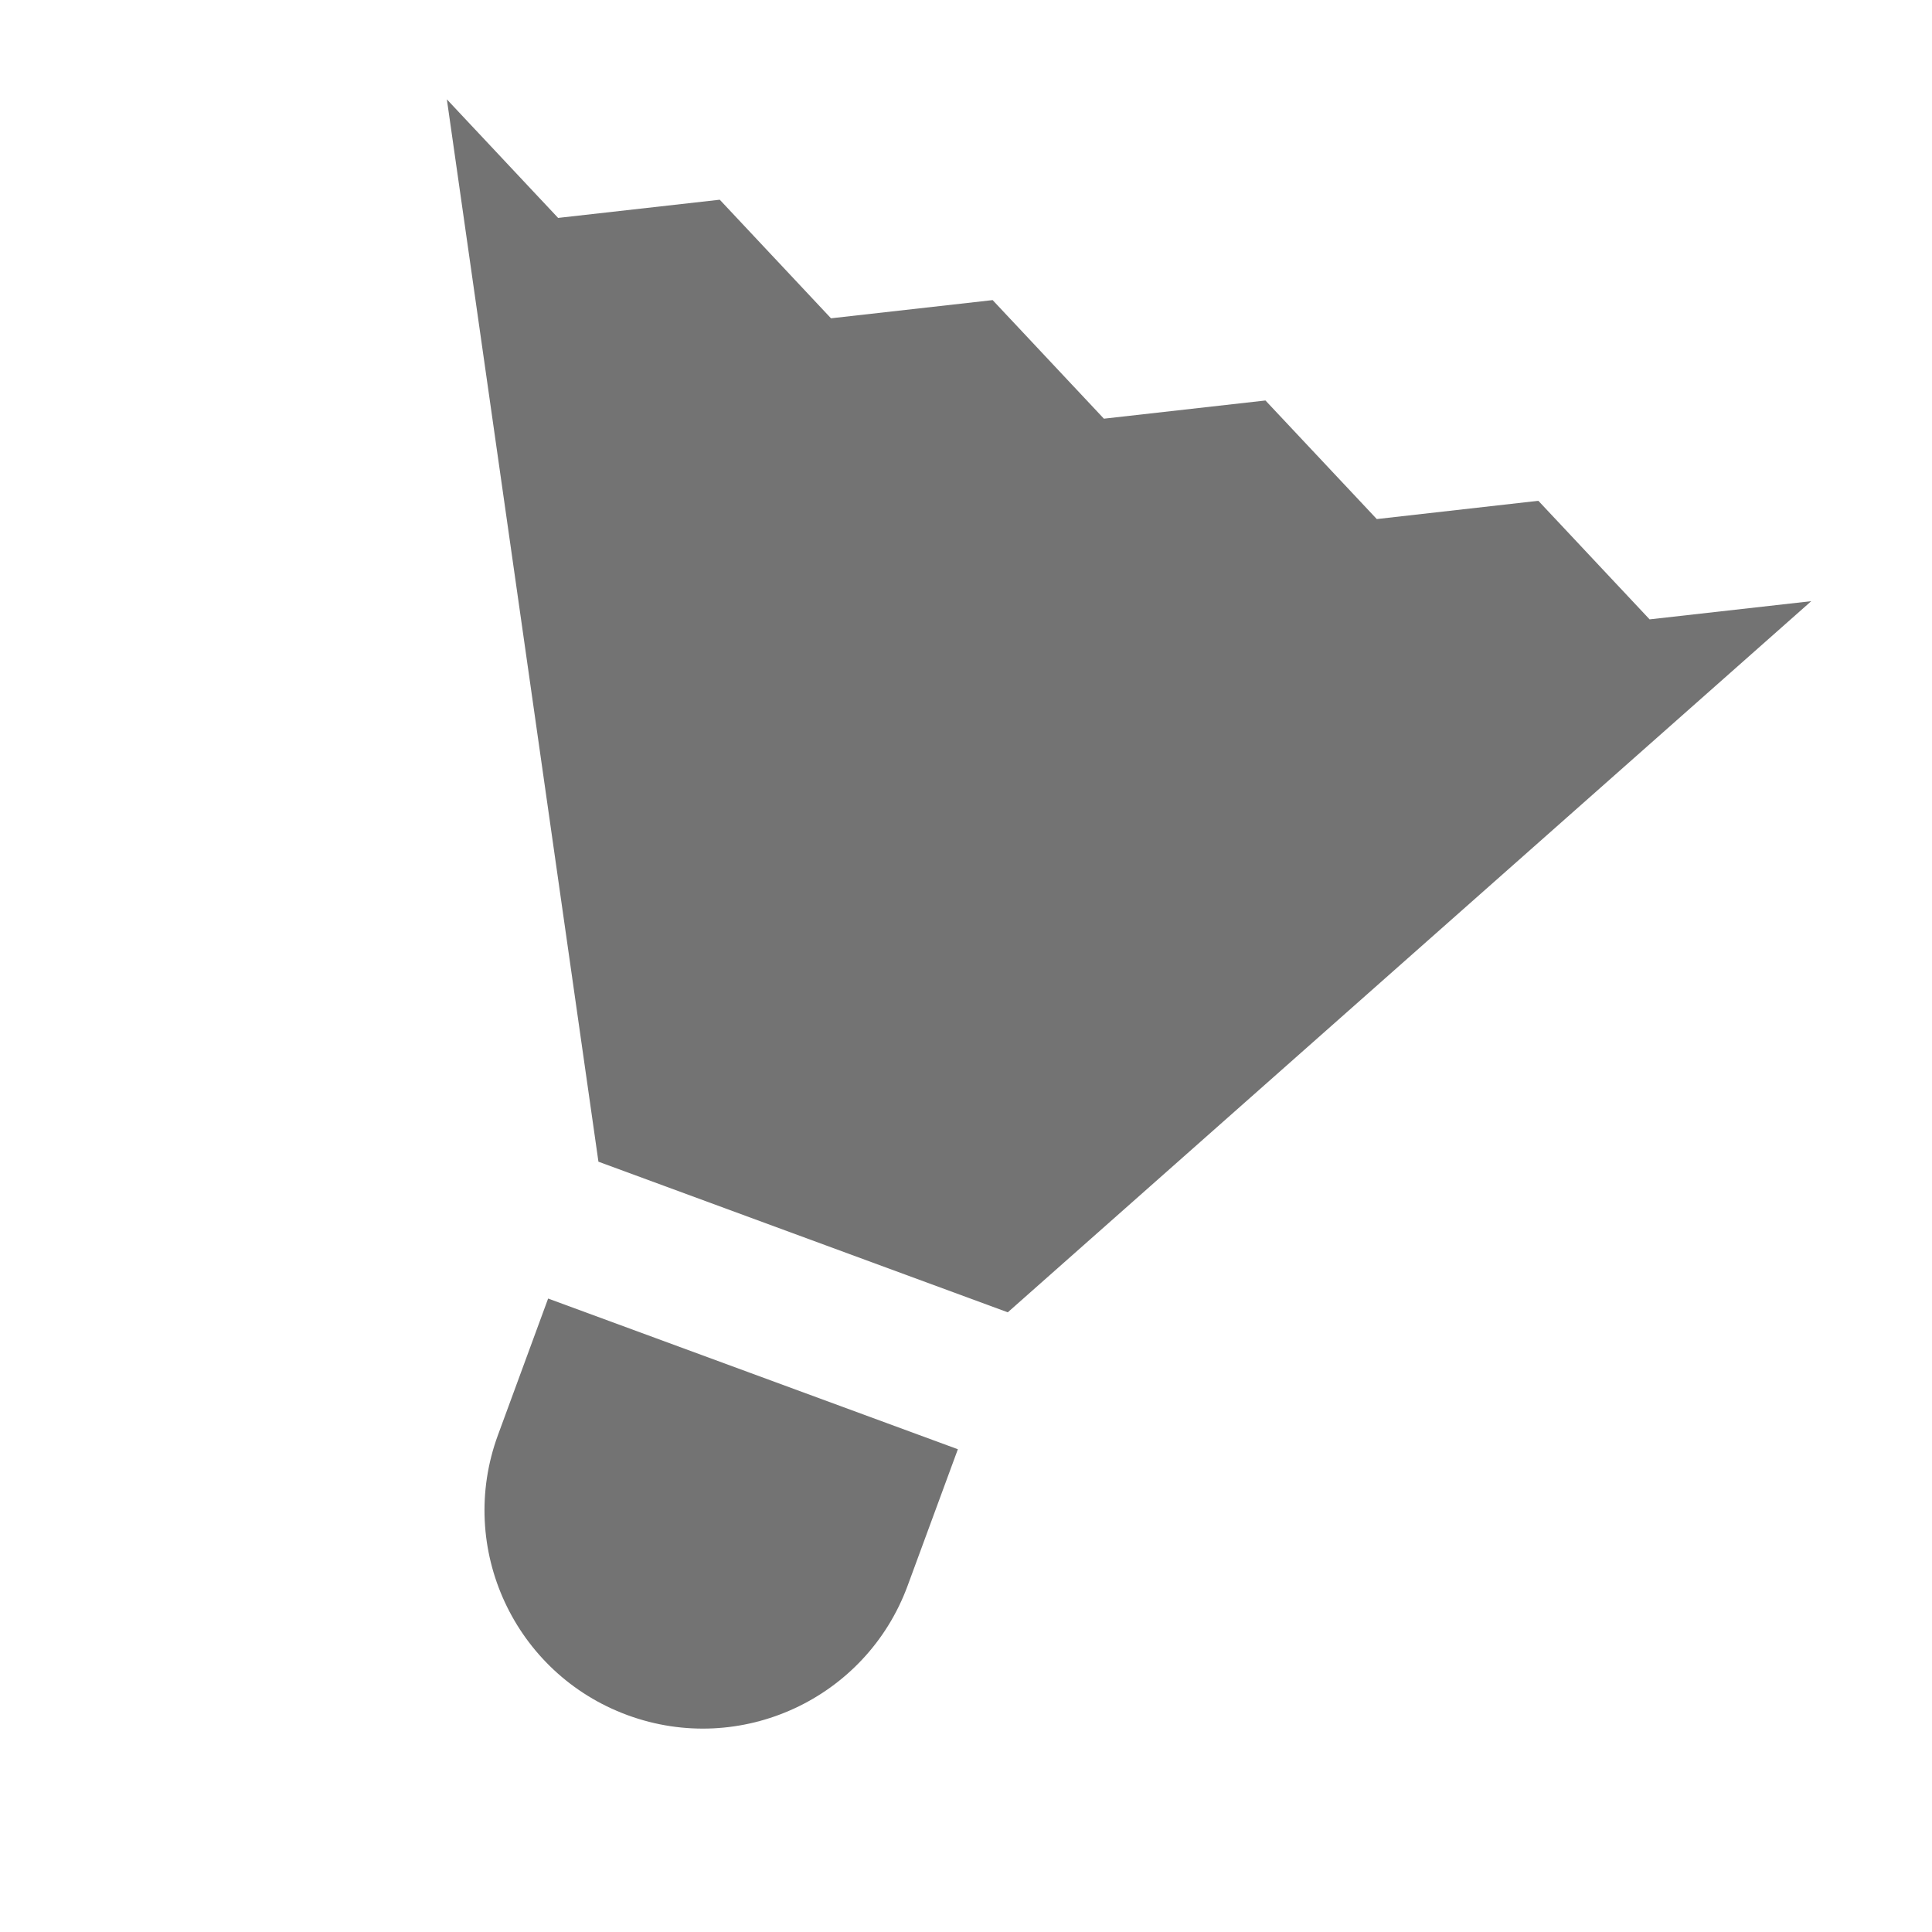
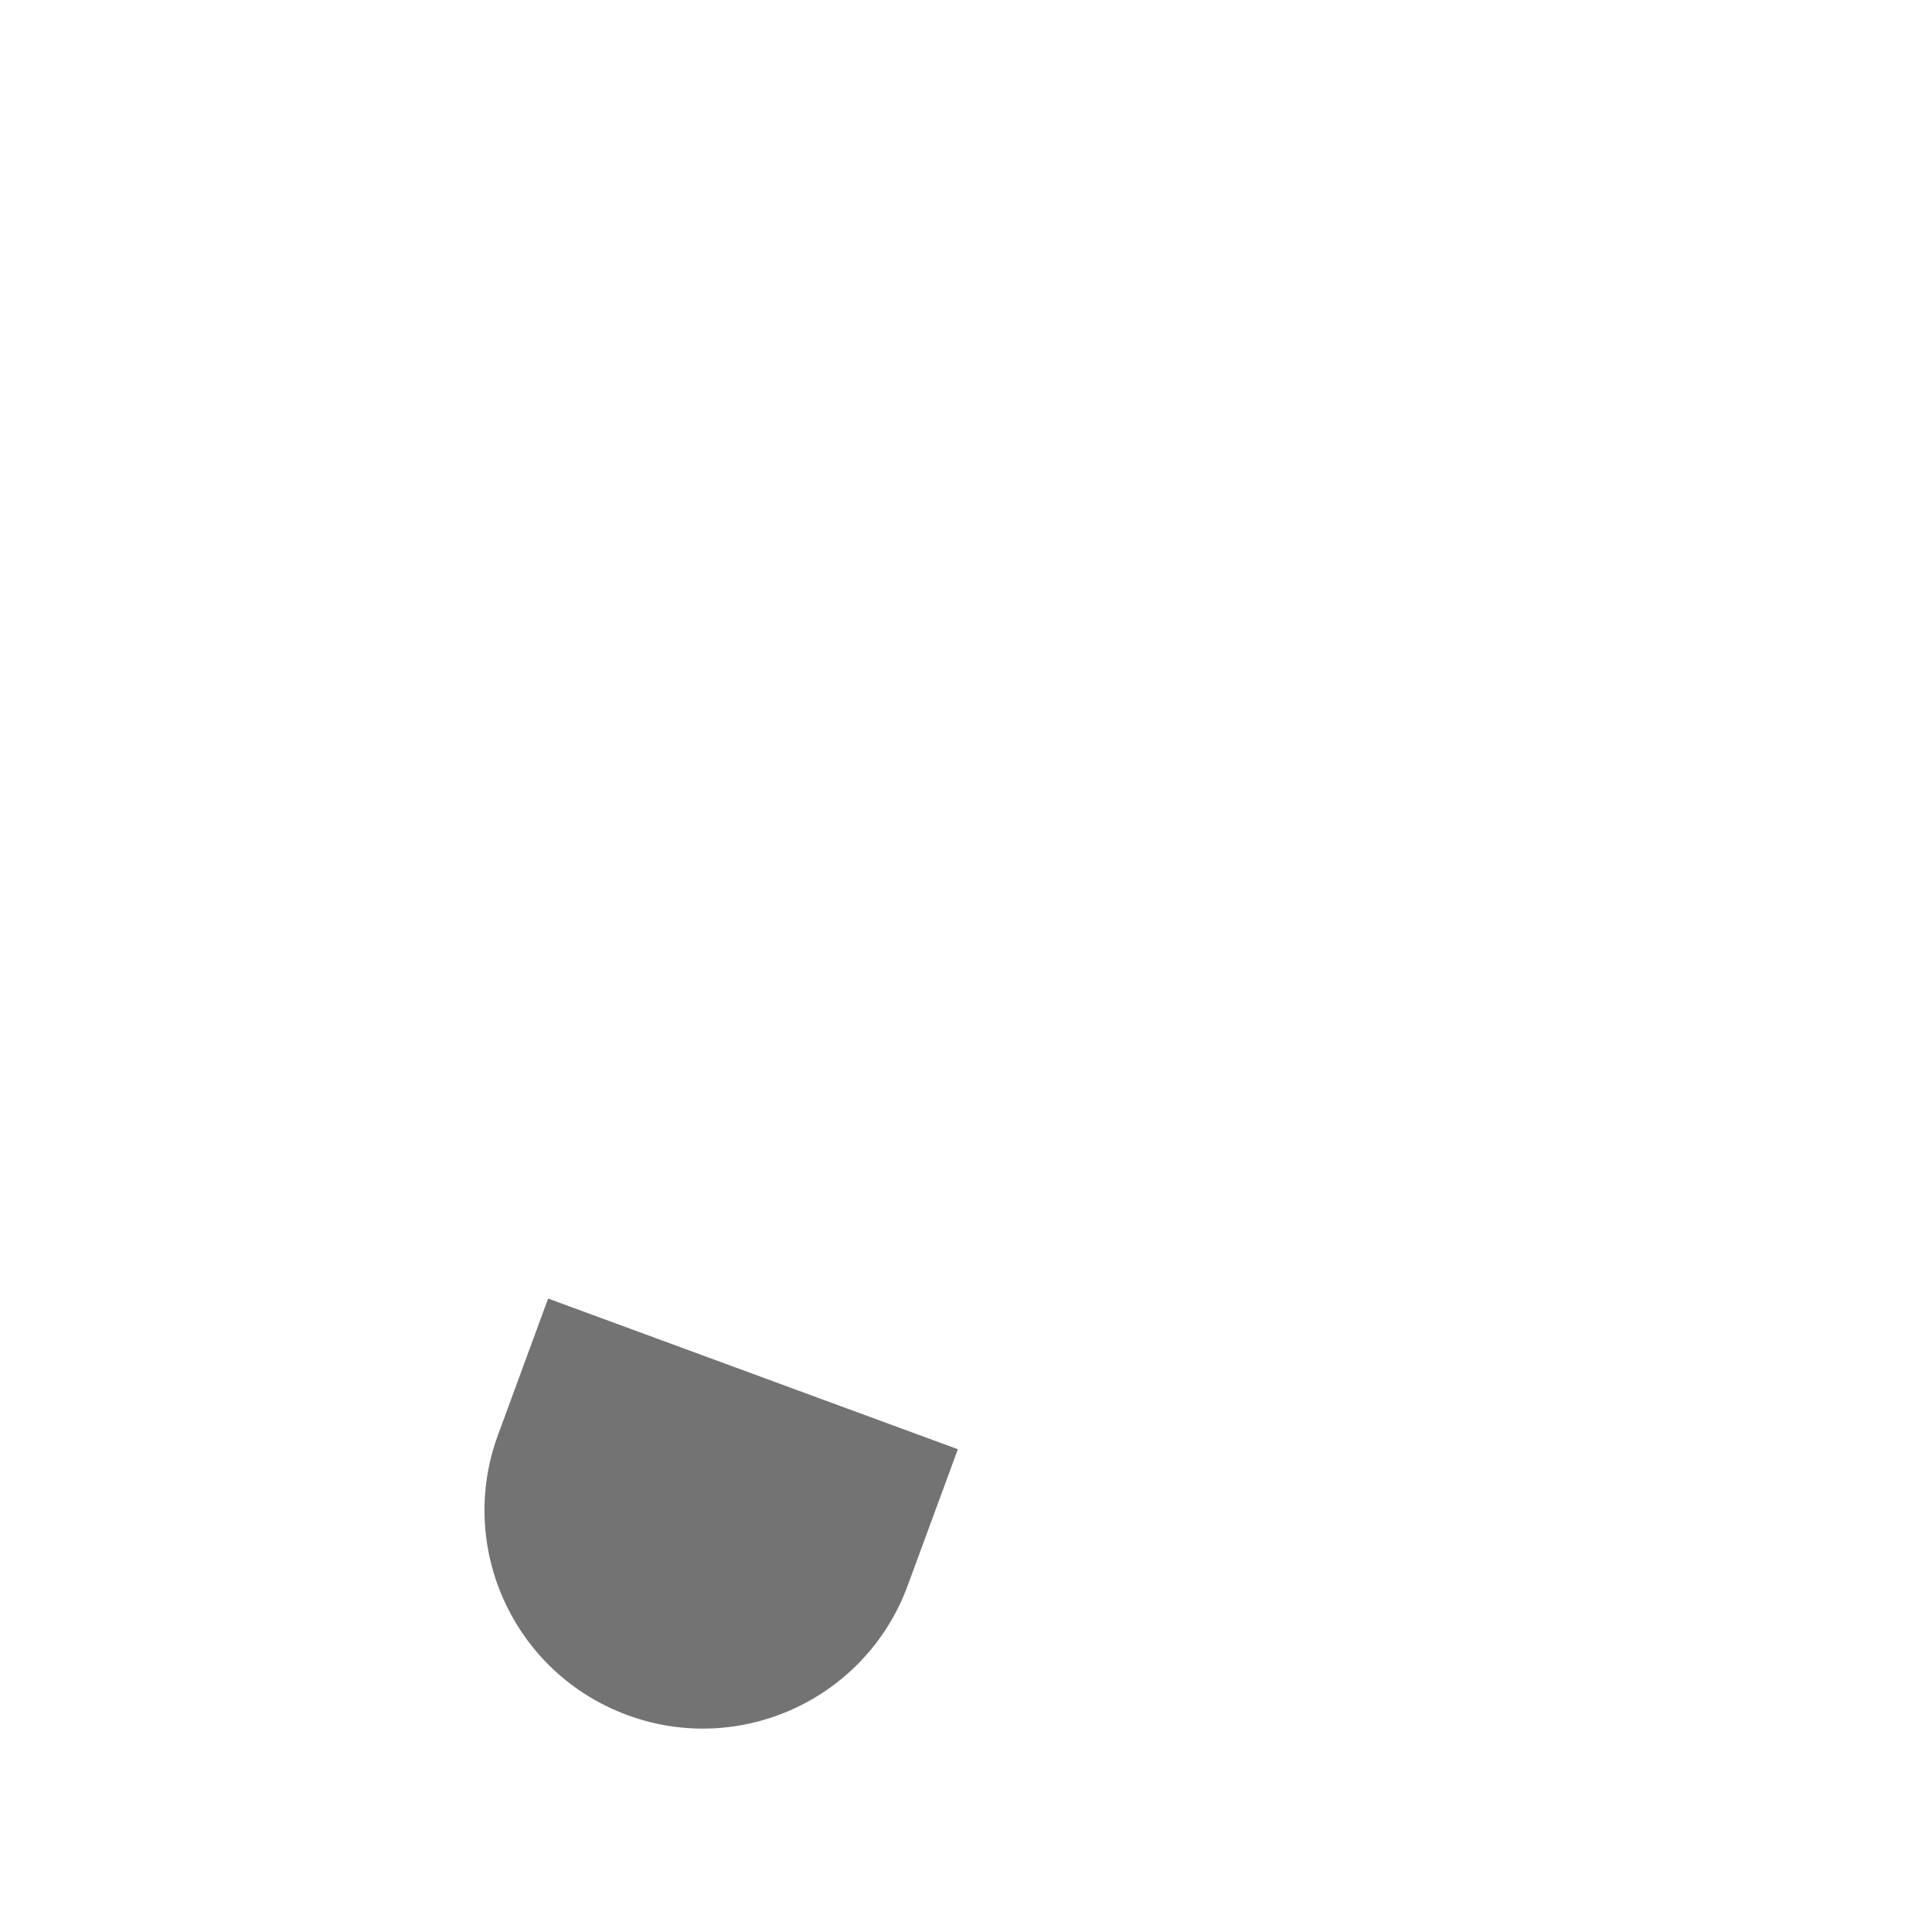
<svg xmlns="http://www.w3.org/2000/svg" width="24" height="24" viewBox="0 0 24 24" fill="none">
  <path d="M6.186 17.826C5.669 19.231 6.389 20.789 7.795 21.306C9.2 21.823 10.758 21.103 11.275 19.698L11.899 18.003L6.809 16.131L6.186 17.826Z" fill="#737373" />
-   <path d="M20.492 7.694L19.11 6.221L17.103 6.448L15.72 4.975L13.713 5.201L12.331 3.728L10.323 3.954L8.941 2.481L6.933 2.707L5.551 1.234L7.434 14.431L12.519 16.302L22.5 7.468L20.492 7.694Z" fill="#737373" />
</svg>